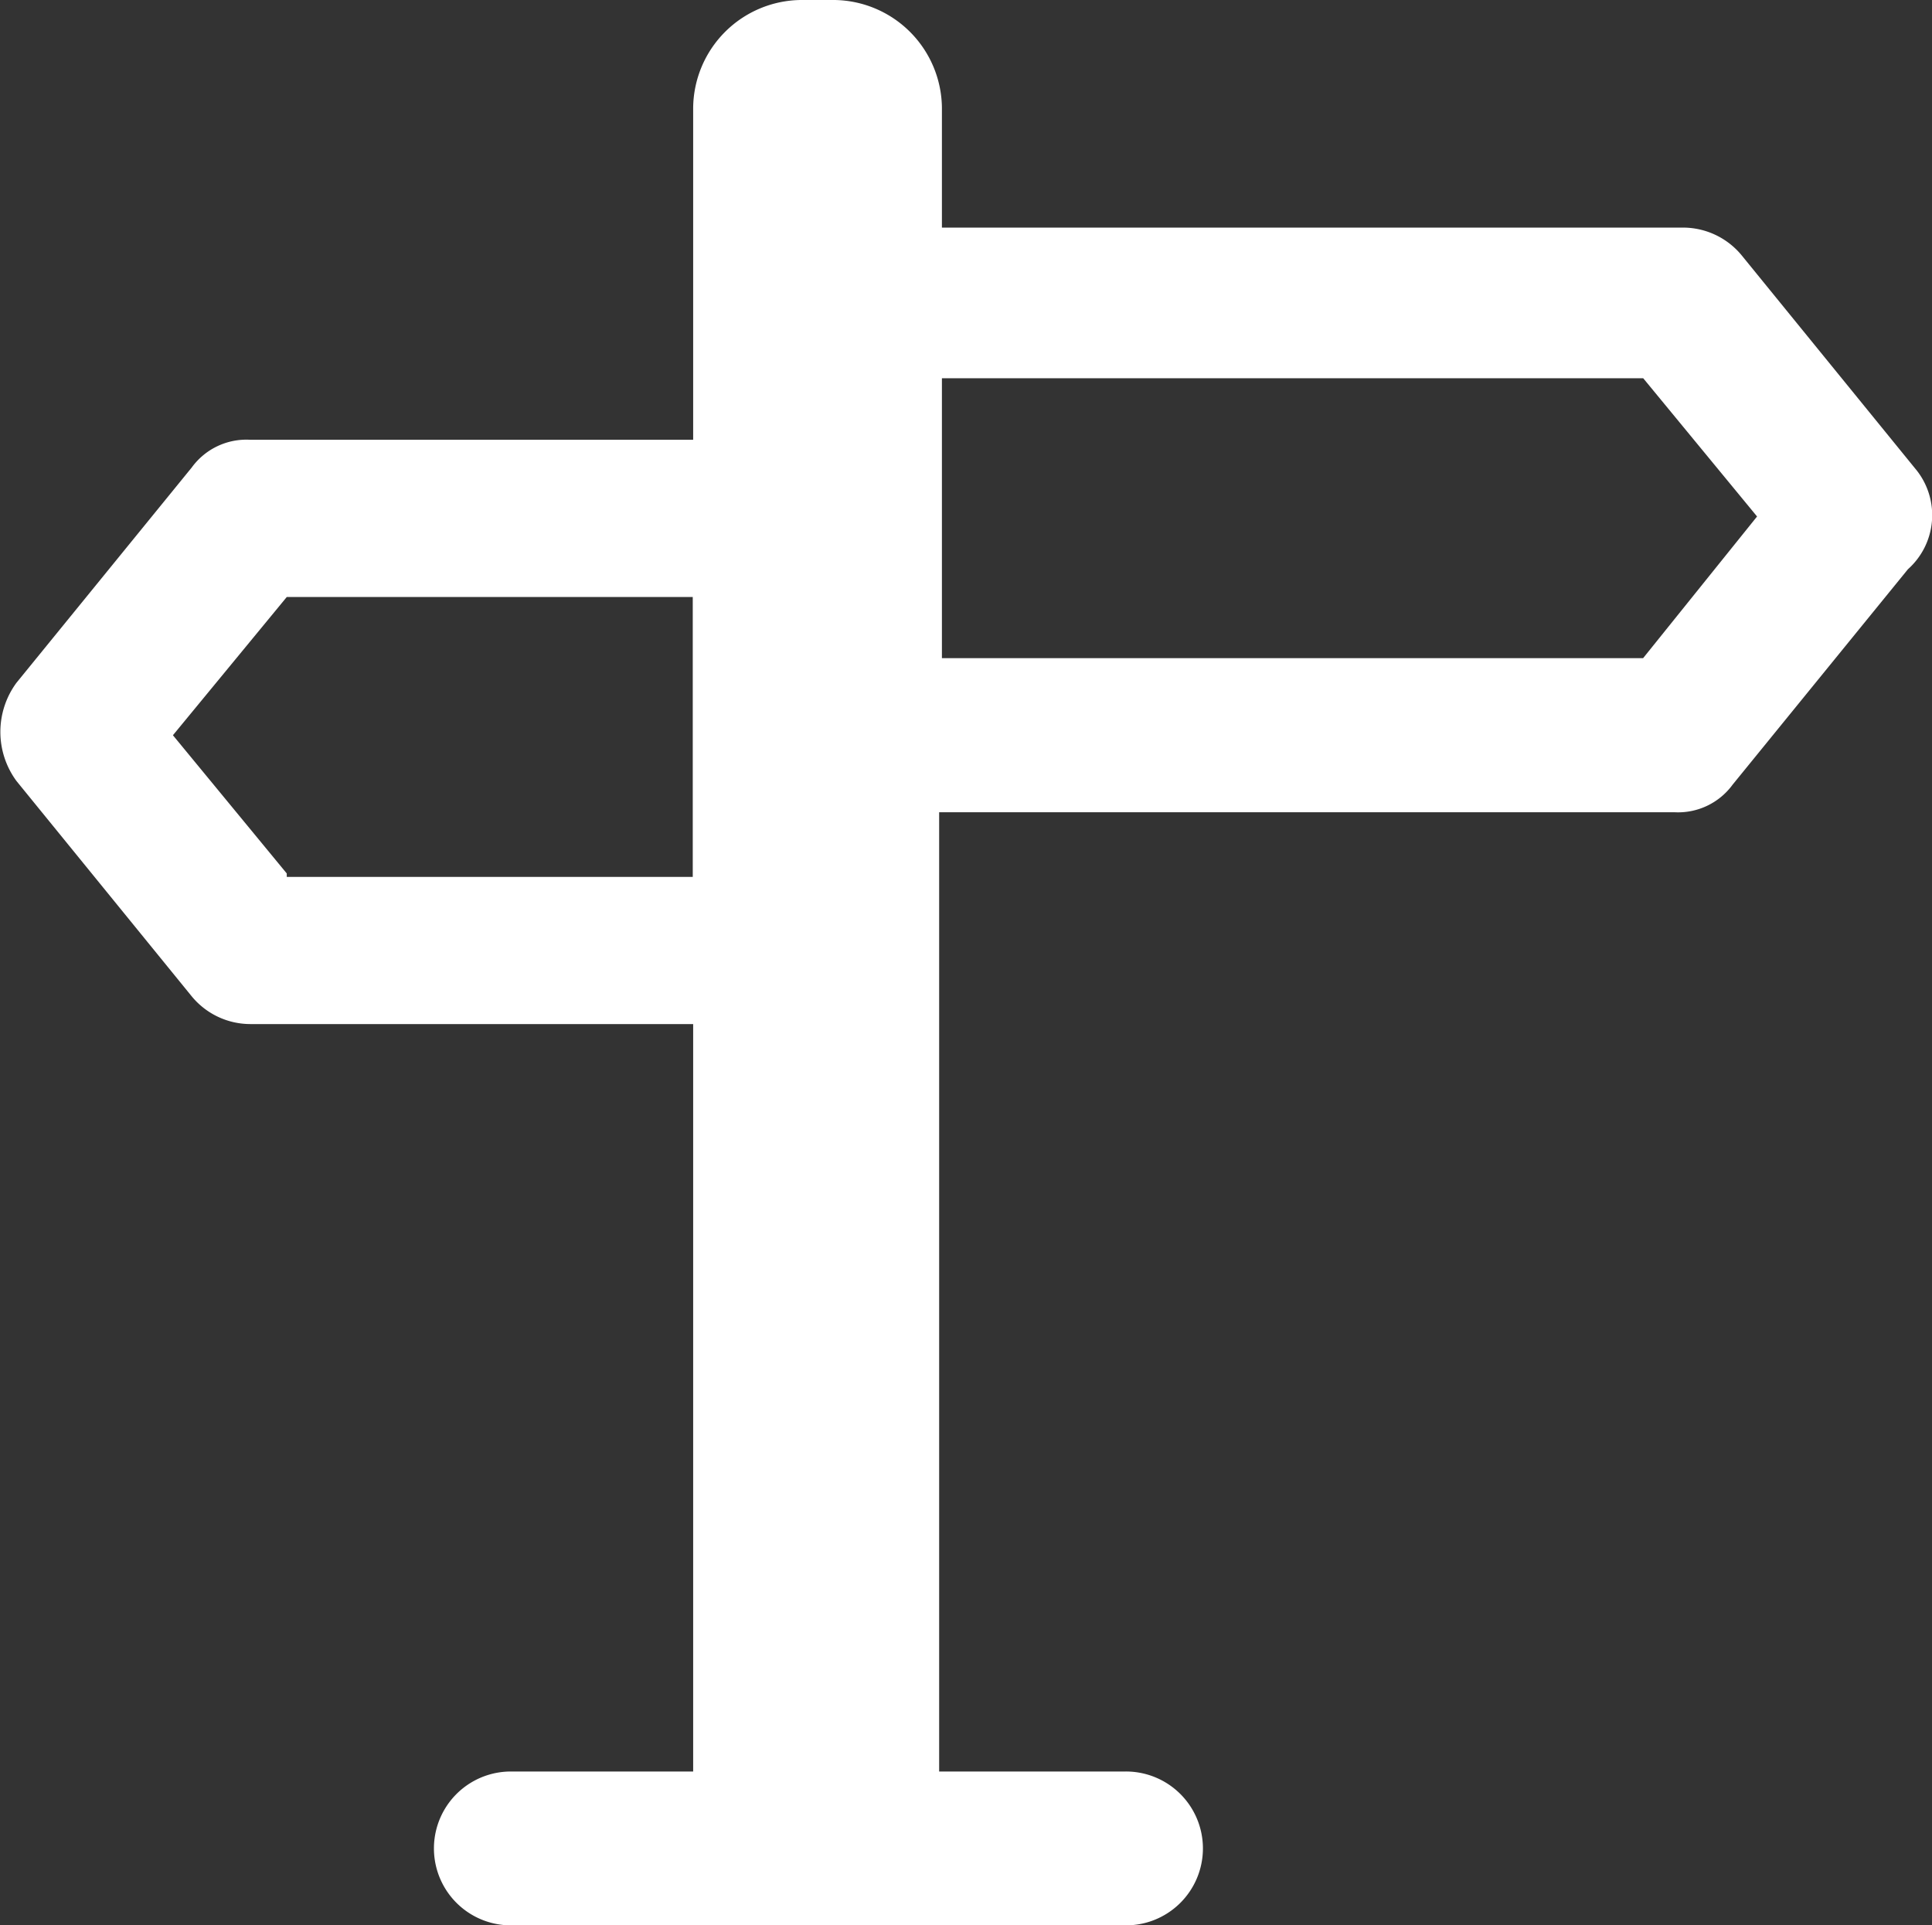
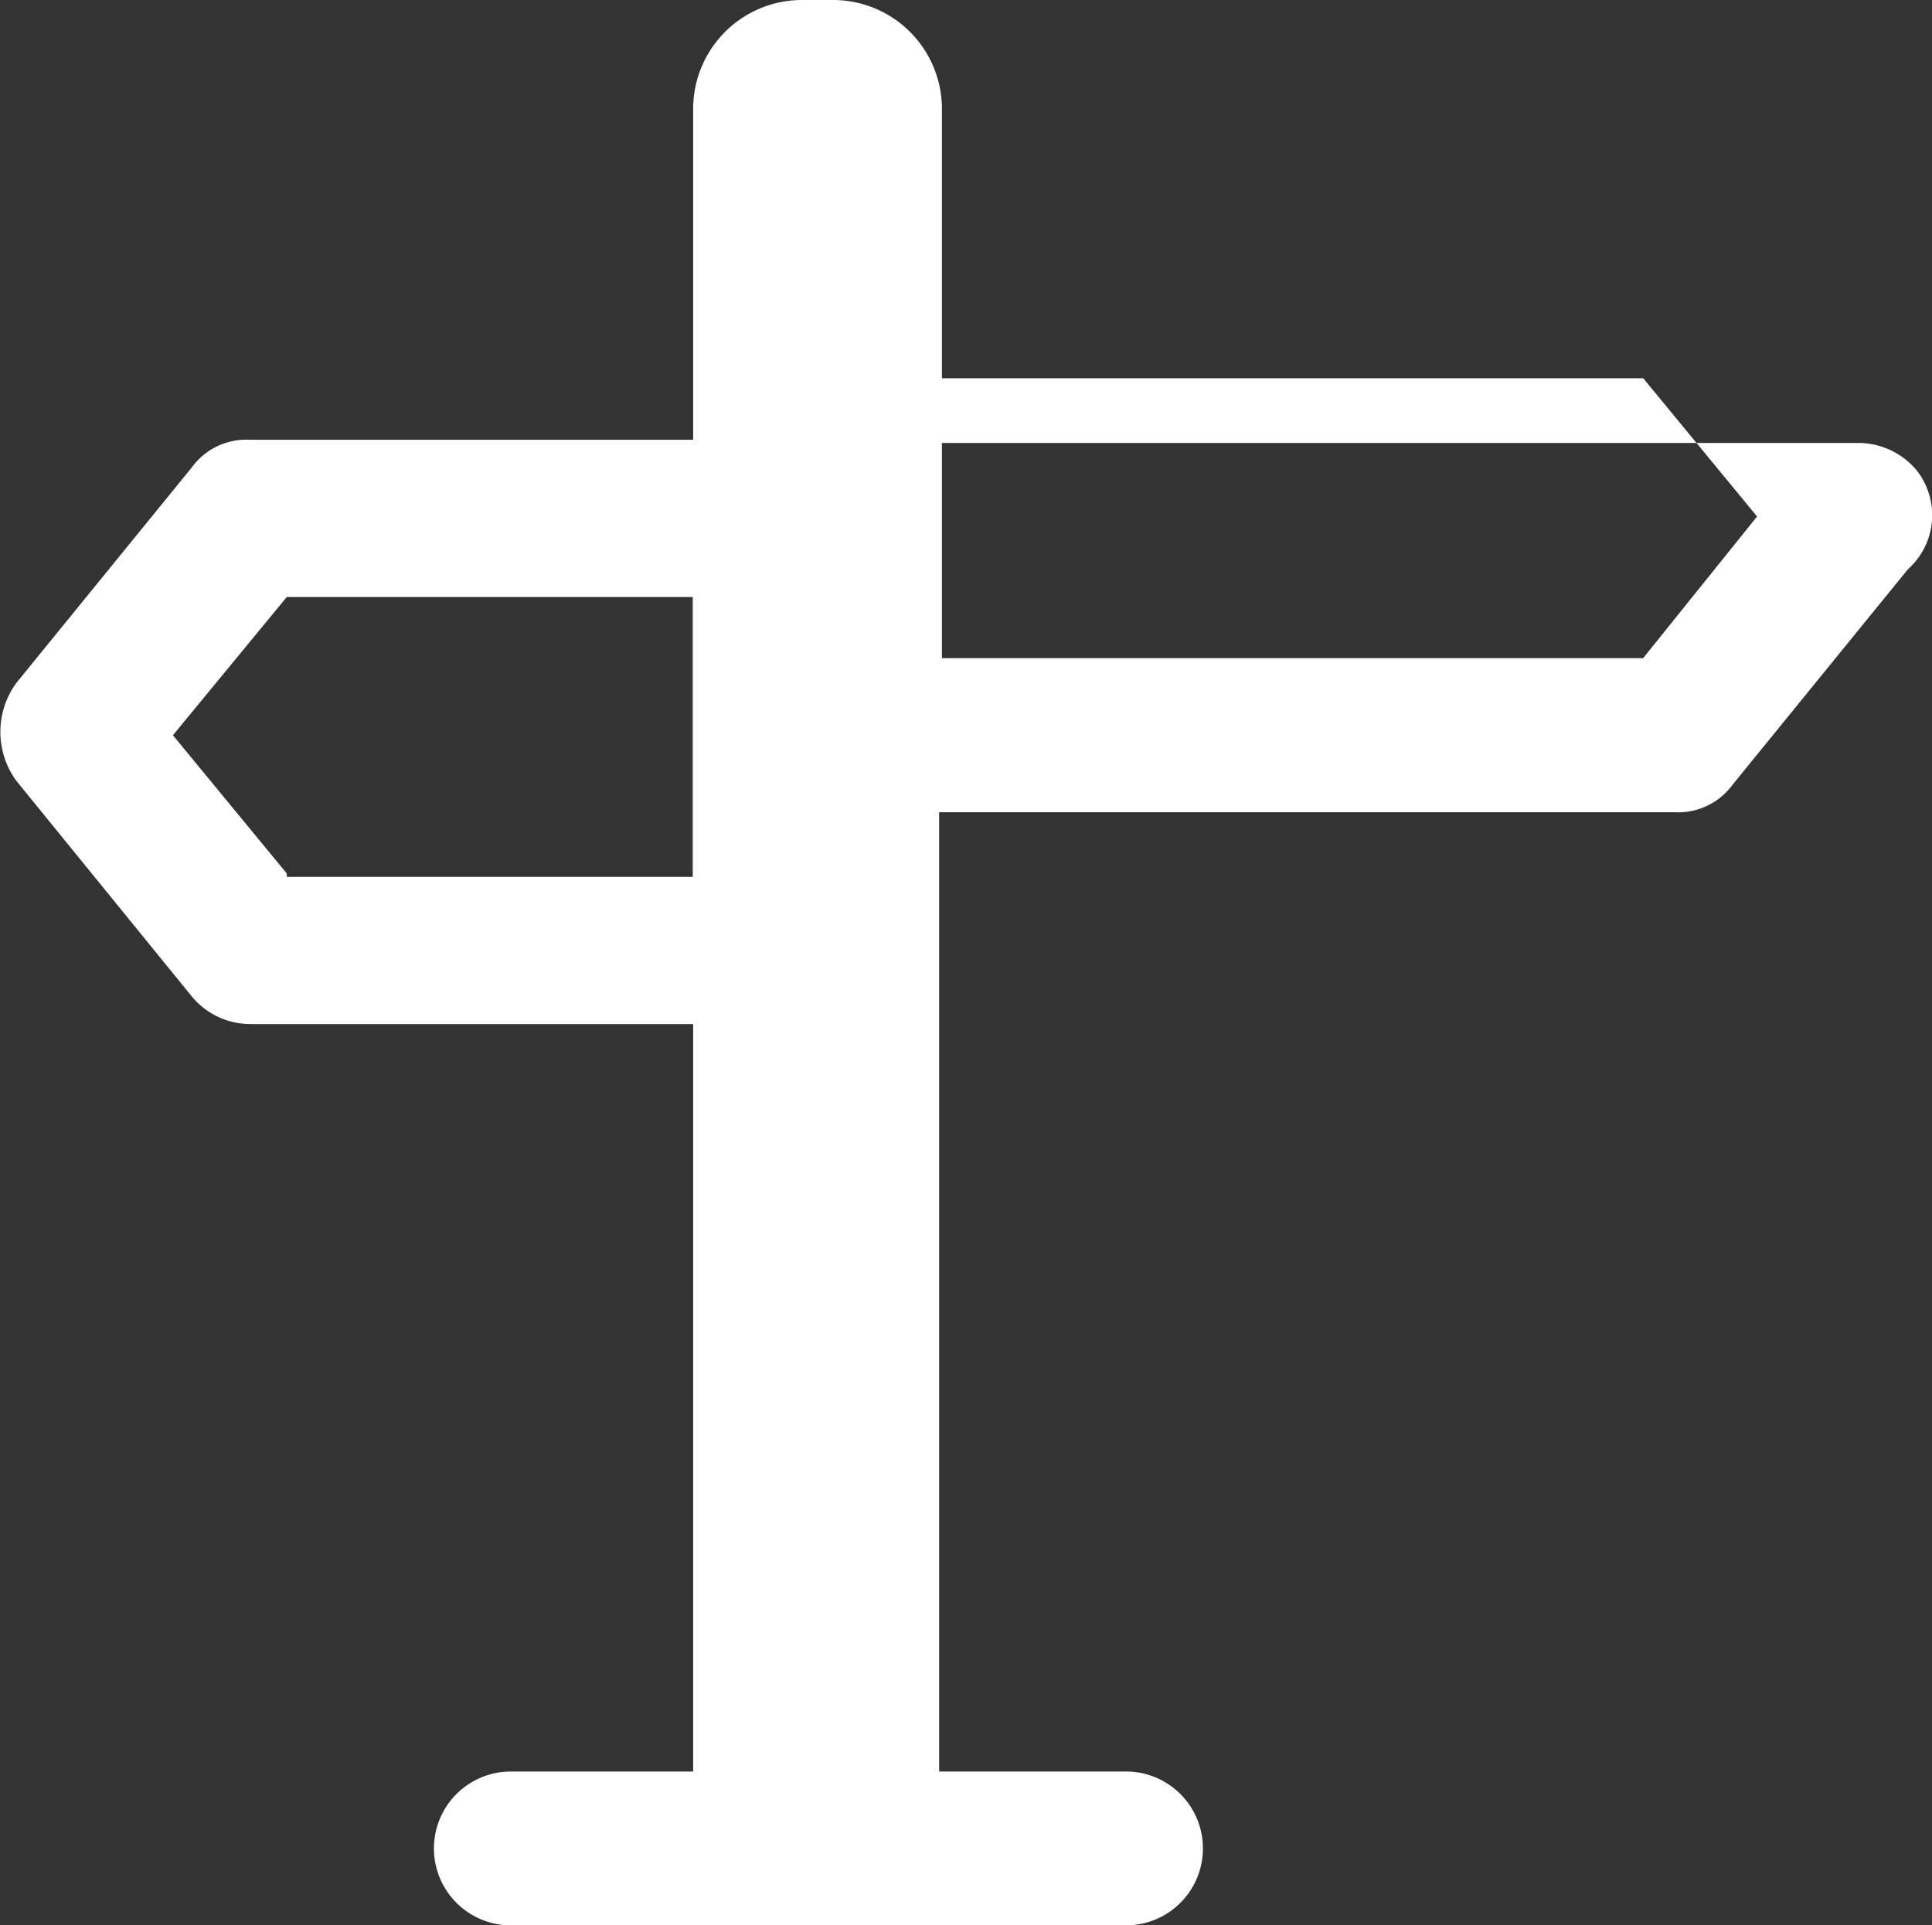
<svg xmlns="http://www.w3.org/2000/svg" width="27.953" height="27.857" viewBox="0 0 27.953 27.857">
  <rect x="0" y="0" width="27.953" height="27.857" fill="#333333" stroke="none" />
-   <path id="Path_3496" data-name="Path 3496" d="M681.659,228.757l-2.536-3.116a1.1,1.1,0,0,0-.845-.4H667.553V223.5A1.576,1.576,0,0,0,666,221.948h-.489a1.576,1.576,0,0,0-1.557,1.557v4.806h-6.408a.977.977,0,0,0-.846.4l-2.536,3.115a1.2,1.2,0,0,0,0,1.423l2.536,3.116a1.1,1.1,0,0,0,.846.4h6.408V247.58h-2.671a1.113,1.113,0,0,0,0,2.225h8.9a1.113,1.113,0,1,0,0-2.225h-2.67V233.7h10.636a.977.977,0,0,0,.845-.4l2.536-3.116A1.048,1.048,0,0,0,681.659,228.757Zm-23.585,5.829-1.647-2,1.647-2h5.874v4.05h-5.874Zm19.624-3.115H667.553v-4.05H677.7l1.647,2Z" transform="translate(-653.925 -221.948)" fill="#fff" />
+   <path id="Path_3496" data-name="Path 3496" d="M681.659,228.757a1.1,1.1,0,0,0-.845-.4H667.553V223.5A1.576,1.576,0,0,0,666,221.948h-.489a1.576,1.576,0,0,0-1.557,1.557v4.806h-6.408a.977.977,0,0,0-.846.4l-2.536,3.115a1.2,1.2,0,0,0,0,1.423l2.536,3.116a1.1,1.1,0,0,0,.846.4h6.408V247.58h-2.671a1.113,1.113,0,0,0,0,2.225h8.9a1.113,1.113,0,1,0,0-2.225h-2.67V233.7h10.636a.977.977,0,0,0,.845-.4l2.536-3.116A1.048,1.048,0,0,0,681.659,228.757Zm-23.585,5.829-1.647-2,1.647-2h5.874v4.05h-5.874Zm19.624-3.115H667.553v-4.05H677.7l1.647,2Z" transform="translate(-653.925 -221.948)" fill="#fff" />
</svg>